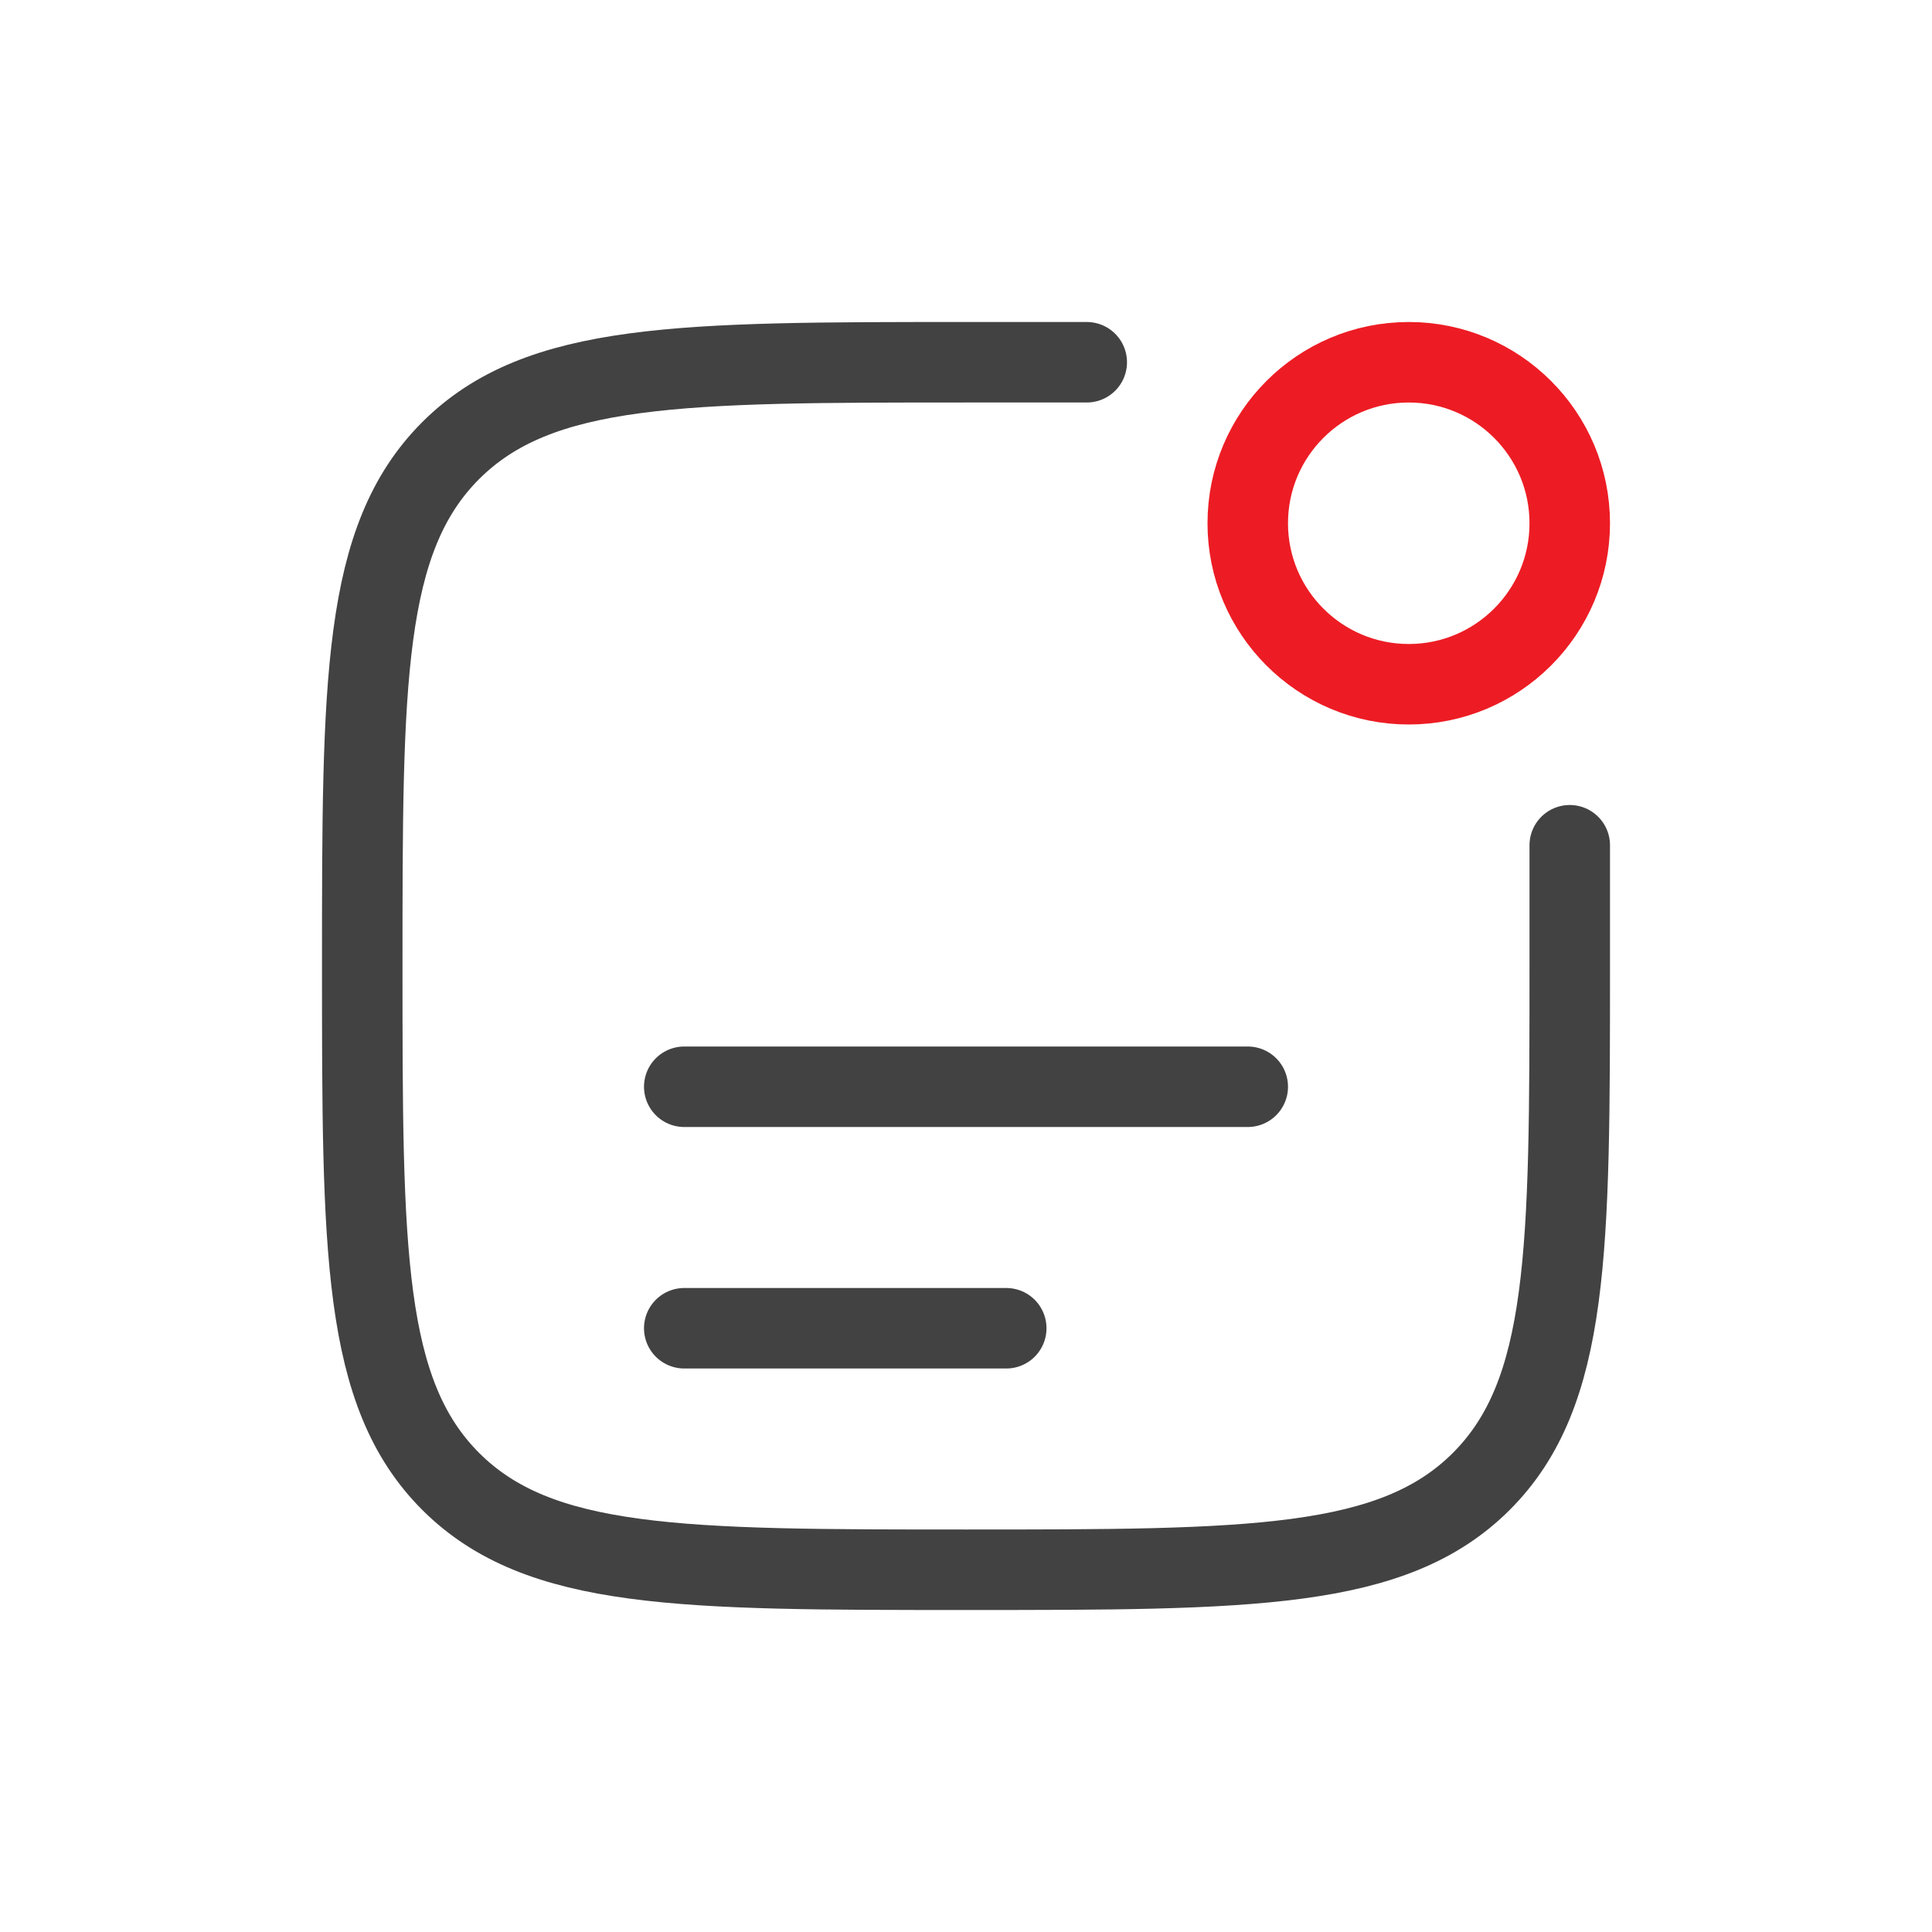
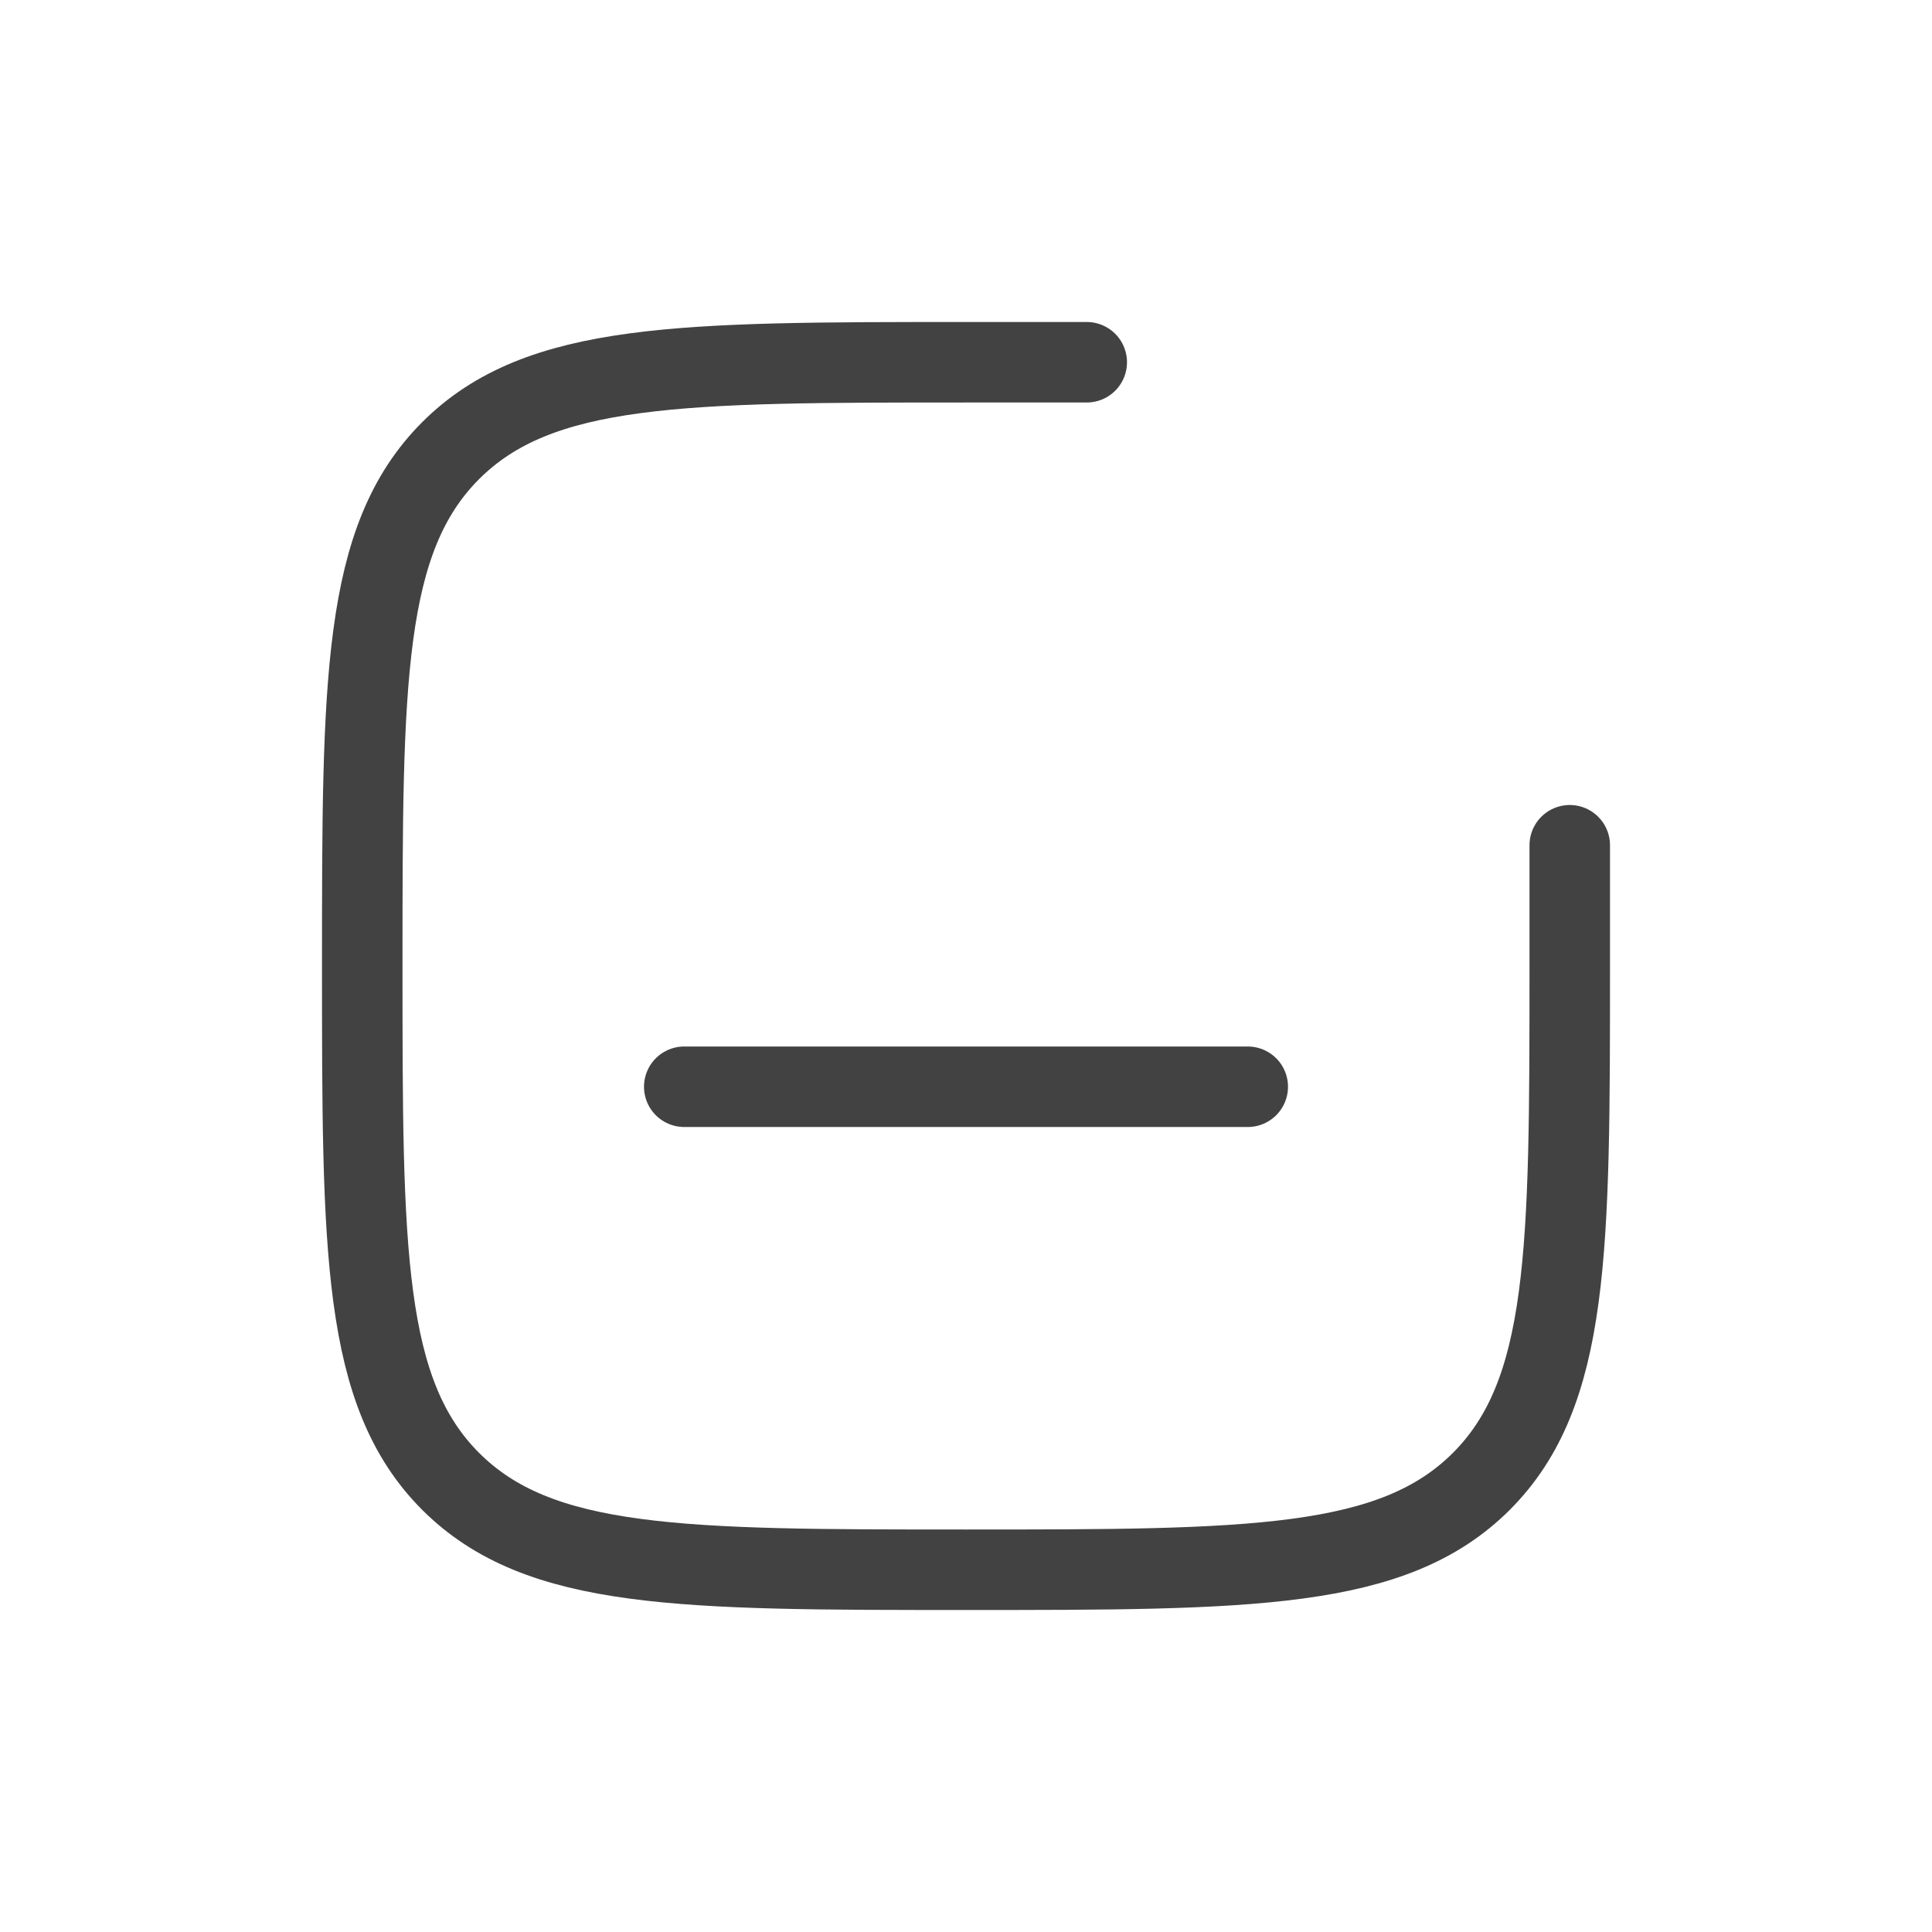
<svg xmlns="http://www.w3.org/2000/svg" version="1.1" id="Layer_1" x="0px" y="0px" width="24px" height="24px" viewBox="0 0 24 24" enable-background="new 0 0 24 24" xml:space="preserve">
  <path fill="none" stroke="#424242" stroke-linecap="round" d="M19.5,10.5V12c0,3.535,0,5.303-1.098,6.402  C17.303,19.5,15.535,19.5,12,19.5c-3.536,0-5.303,0-6.402-1.098C4.5,17.303,4.5,15.535,4.5,12c0-3.536,0-5.303,1.098-6.402  C6.697,4.5,8.464,4.5,12,4.5h1.5" />
-   <path fill="none" stroke="#ED1C24" d="M19.5,6.5c0,1.104-0.896,2-2,2s-2-0.896-2-2s0.896-2,2-2S19.5,5.396,19.5,6.5z" />
  <path fill="none" stroke="#424242" stroke-linecap="round" d="M8.5,13.5h7" />
-   <path fill="none" stroke="#424242" stroke-linecap="round" d="M8.5,16.5h4" />
</svg>